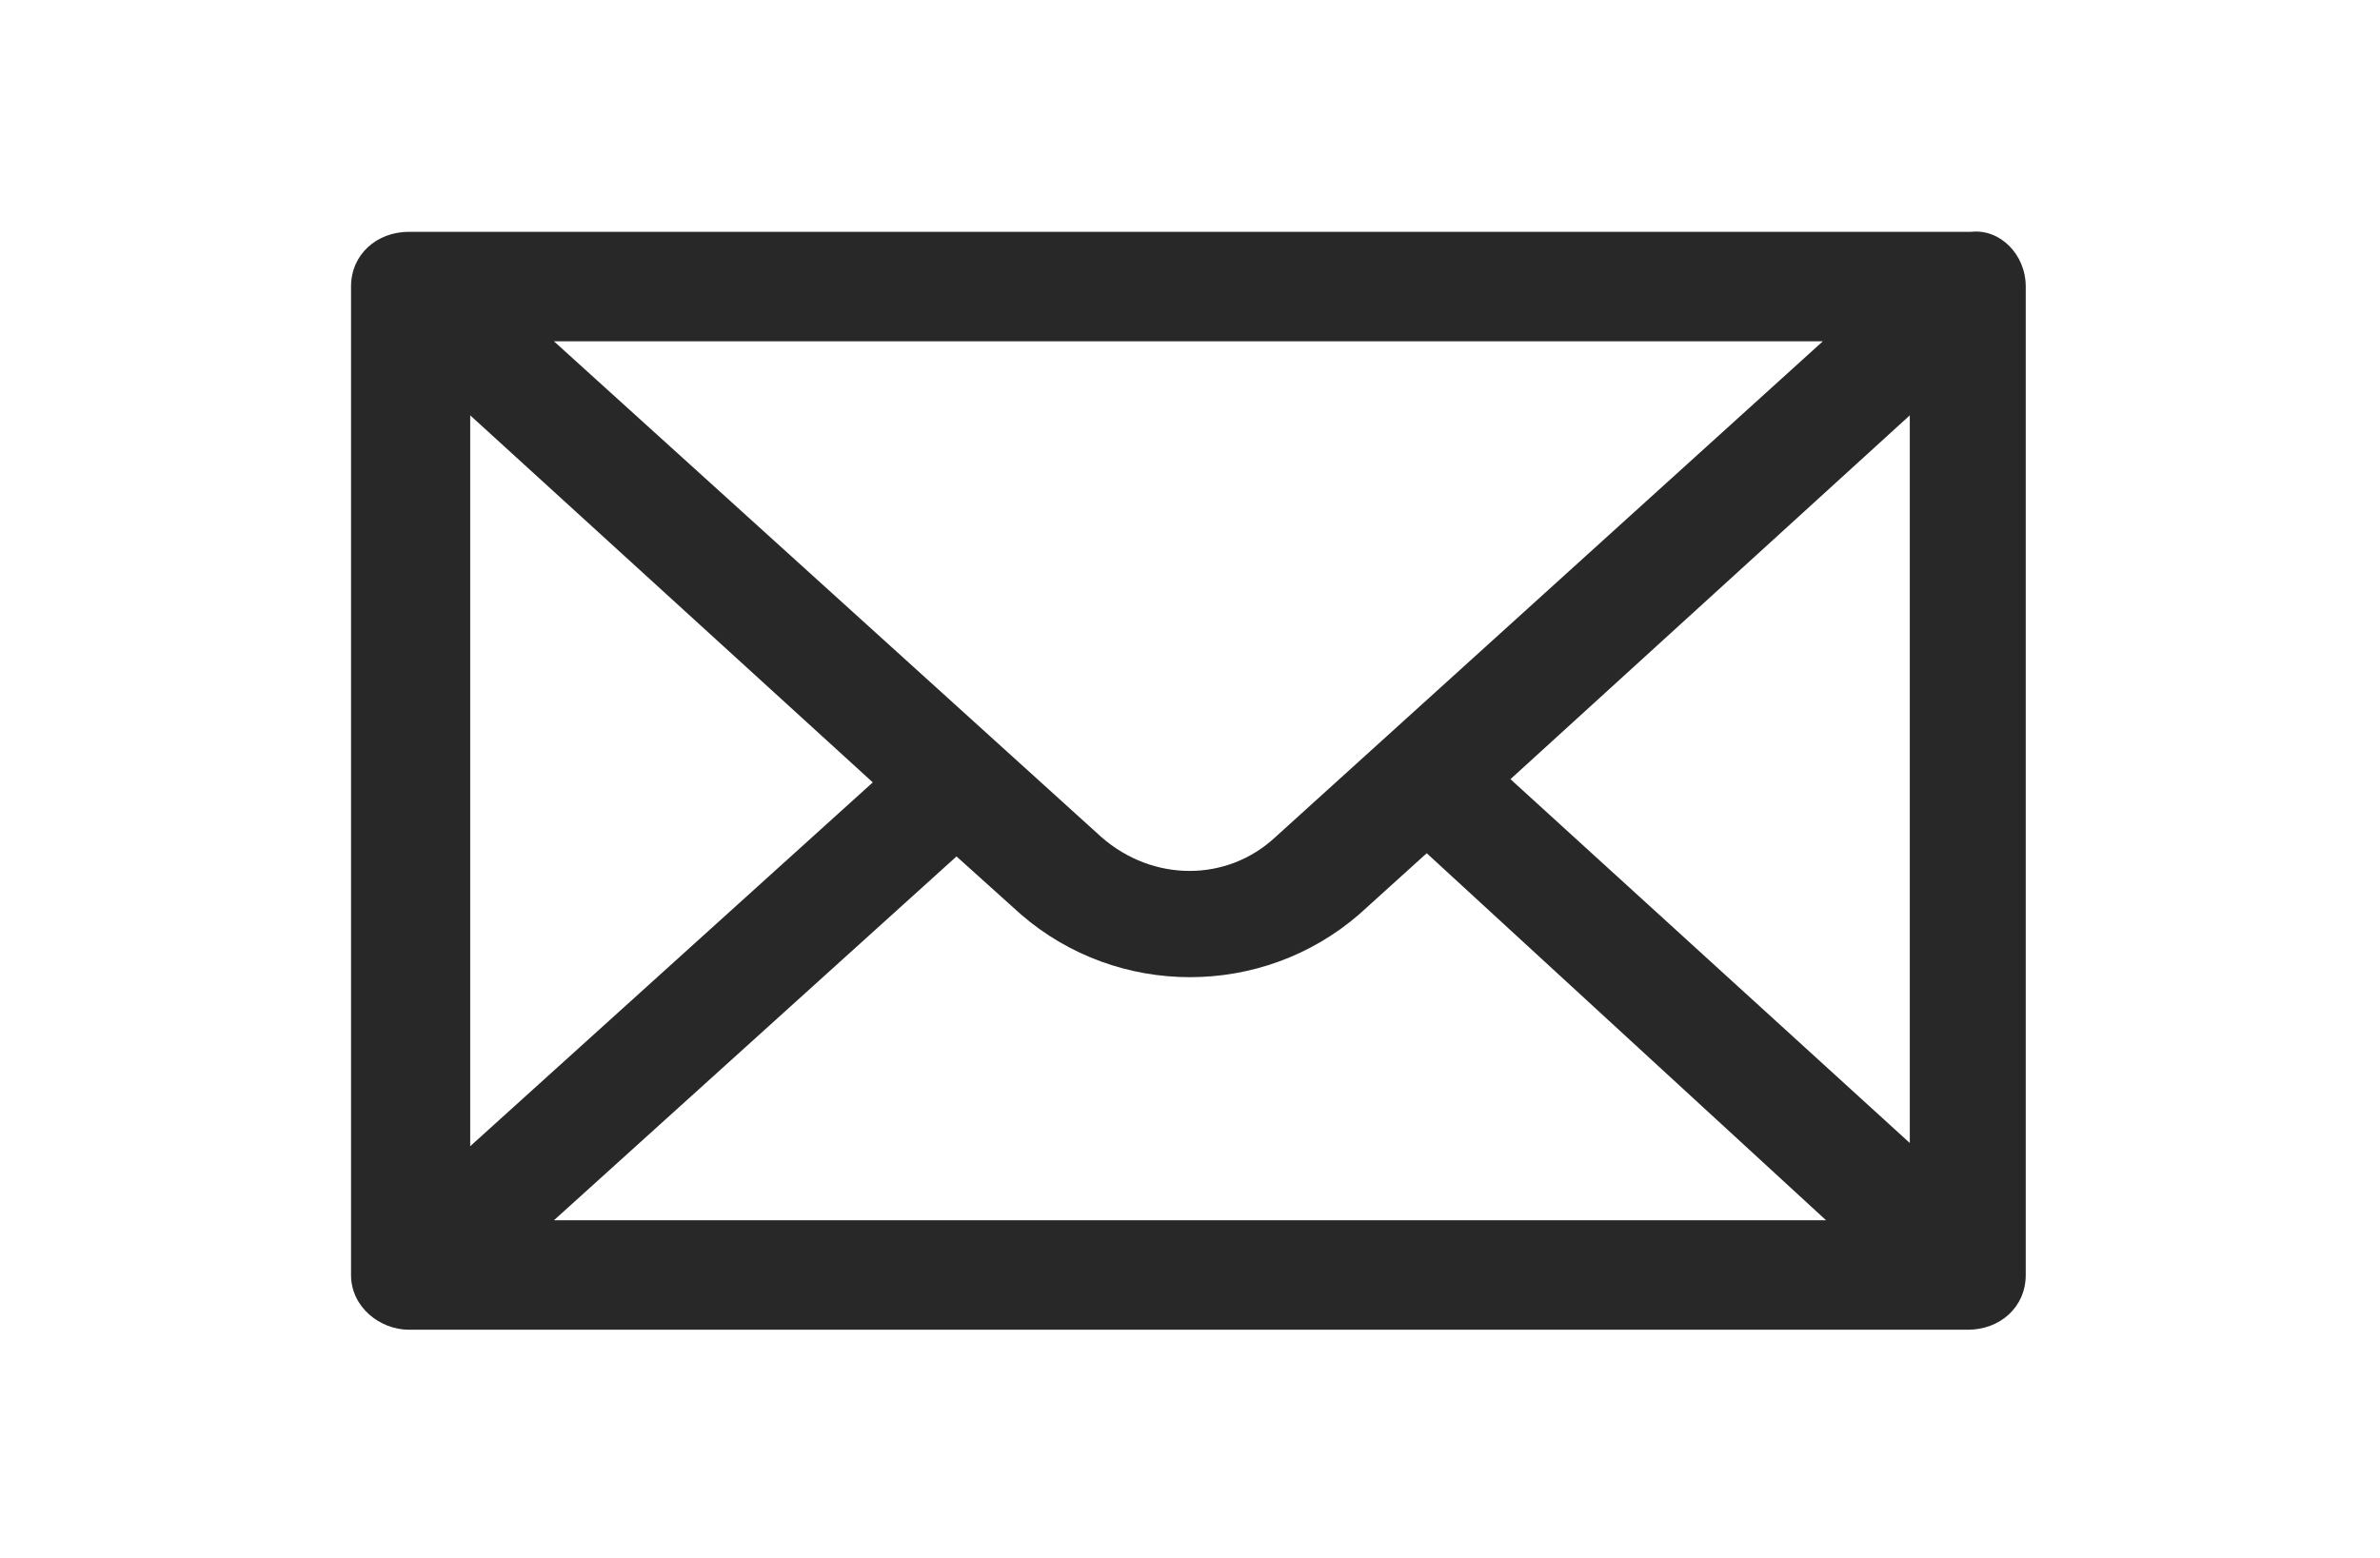
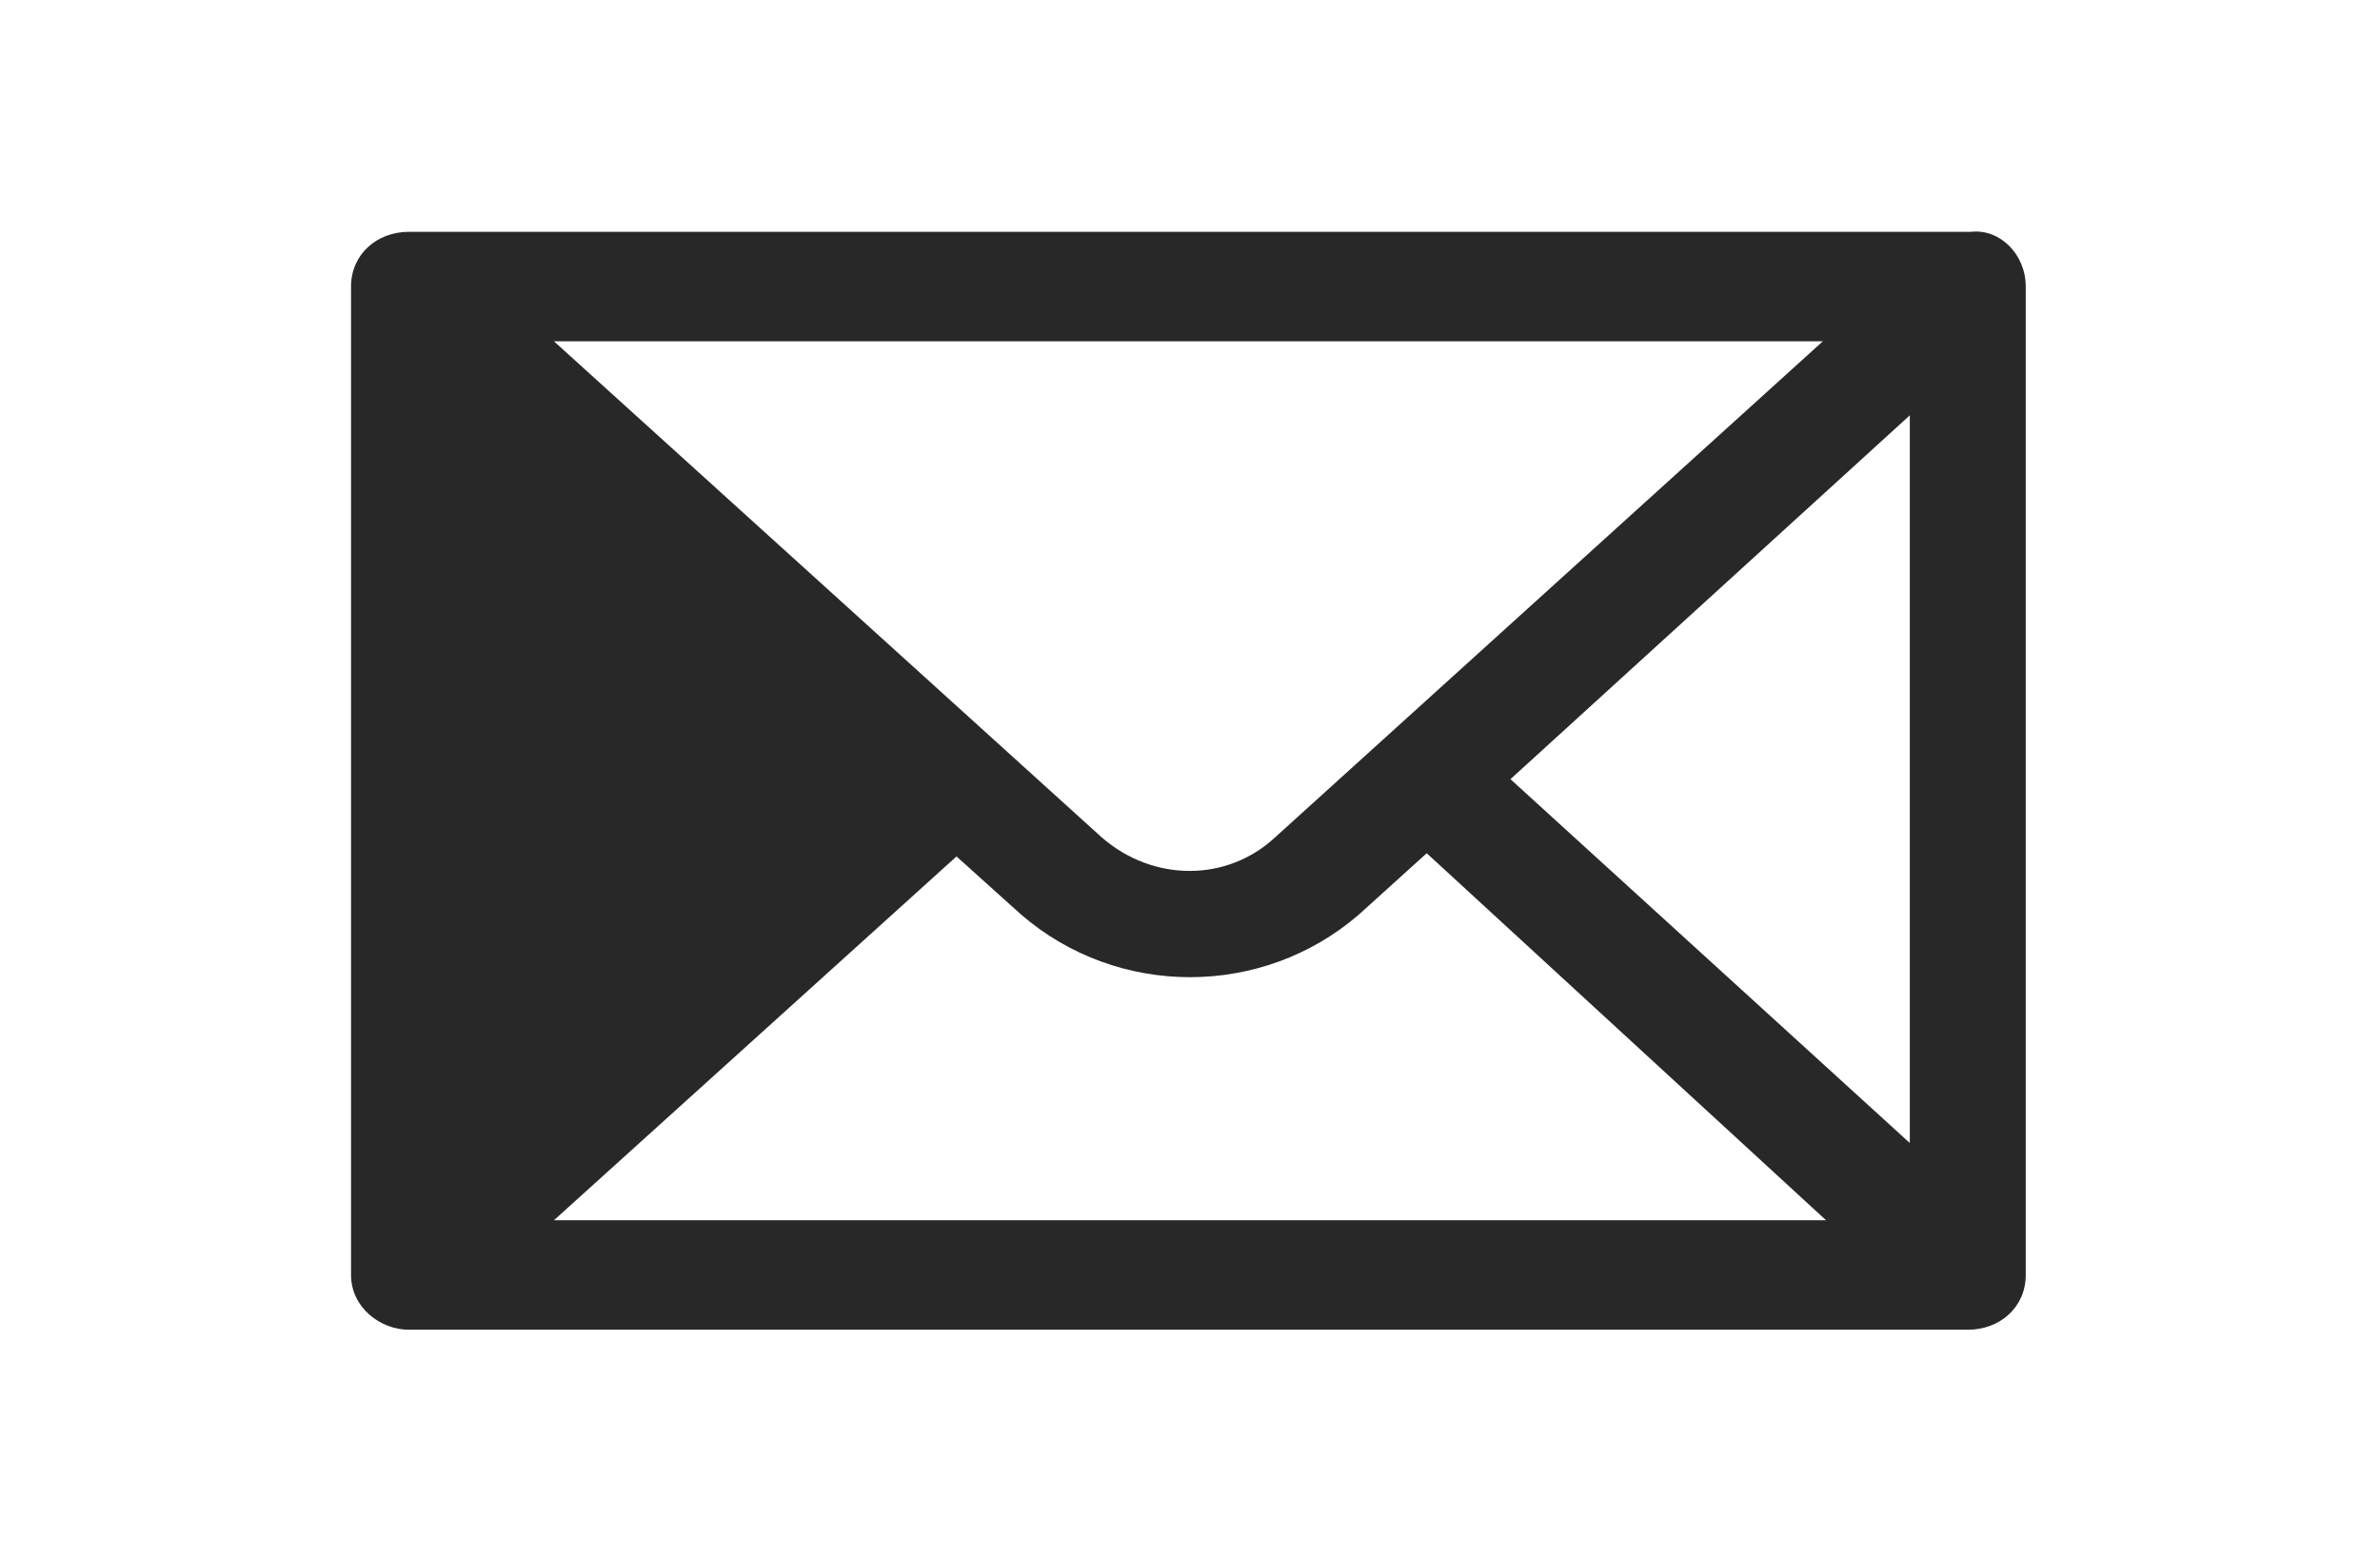
<svg xmlns="http://www.w3.org/2000/svg" version="1.1" id="Ebene_1" x="0px" y="0px" viewBox="0 0 73.9 48.4" style="enable-background:new 0 0 73.9 48.4;" xml:space="preserve">
  <style type="text/css">
	.st0{fill:#282828;}
</style>
  <title>Element 34</title>
  <g>
    <g id="Ebene_1-2">
-       <path class="st0" d="M61.2,7.2H12.7c-1,0-1.8,0.7-1.8,1.7c0,0,0,0,0,0v30.7c0,1,0.9,1.7,1.8,1.7c0,0,0,0,0,0h48.4    c1,0,1.8-0.7,1.8-1.7V8.9C62.9,7.9,62.1,7.1,61.2,7.2z M39.6,26c-1.5,1.4-3.8,1.4-5.4,0l-17-15.4h39.4L39.6,26z M27.1,24.3    L14.6,35.6V12.9L27.1,24.3z M29.7,26.6l2,1.8c3,2.6,7.5,2.6,10.5,0l2.1-1.9l12.4,11.4H17.2L29.7,26.6L29.7,26.6z M46.9,24.2    l12.4-11.3v22.6L46.9,24.2L46.9,24.2z" />
+       <path class="st0" d="M61.2,7.2H12.7c-1,0-1.8,0.7-1.8,1.7c0,0,0,0,0,0v30.7c0,1,0.9,1.7,1.8,1.7c0,0,0,0,0,0h48.4    c1,0,1.8-0.7,1.8-1.7V8.9C62.9,7.9,62.1,7.1,61.2,7.2z M39.6,26c-1.5,1.4-3.8,1.4-5.4,0l-17-15.4h39.4L39.6,26z M27.1,24.3    V12.9L27.1,24.3z M29.7,26.6l2,1.8c3,2.6,7.5,2.6,10.5,0l2.1-1.9l12.4,11.4H17.2L29.7,26.6L29.7,26.6z M46.9,24.2    l12.4-11.3v22.6L46.9,24.2L46.9,24.2z" />
    </g>
  </g>
</svg>